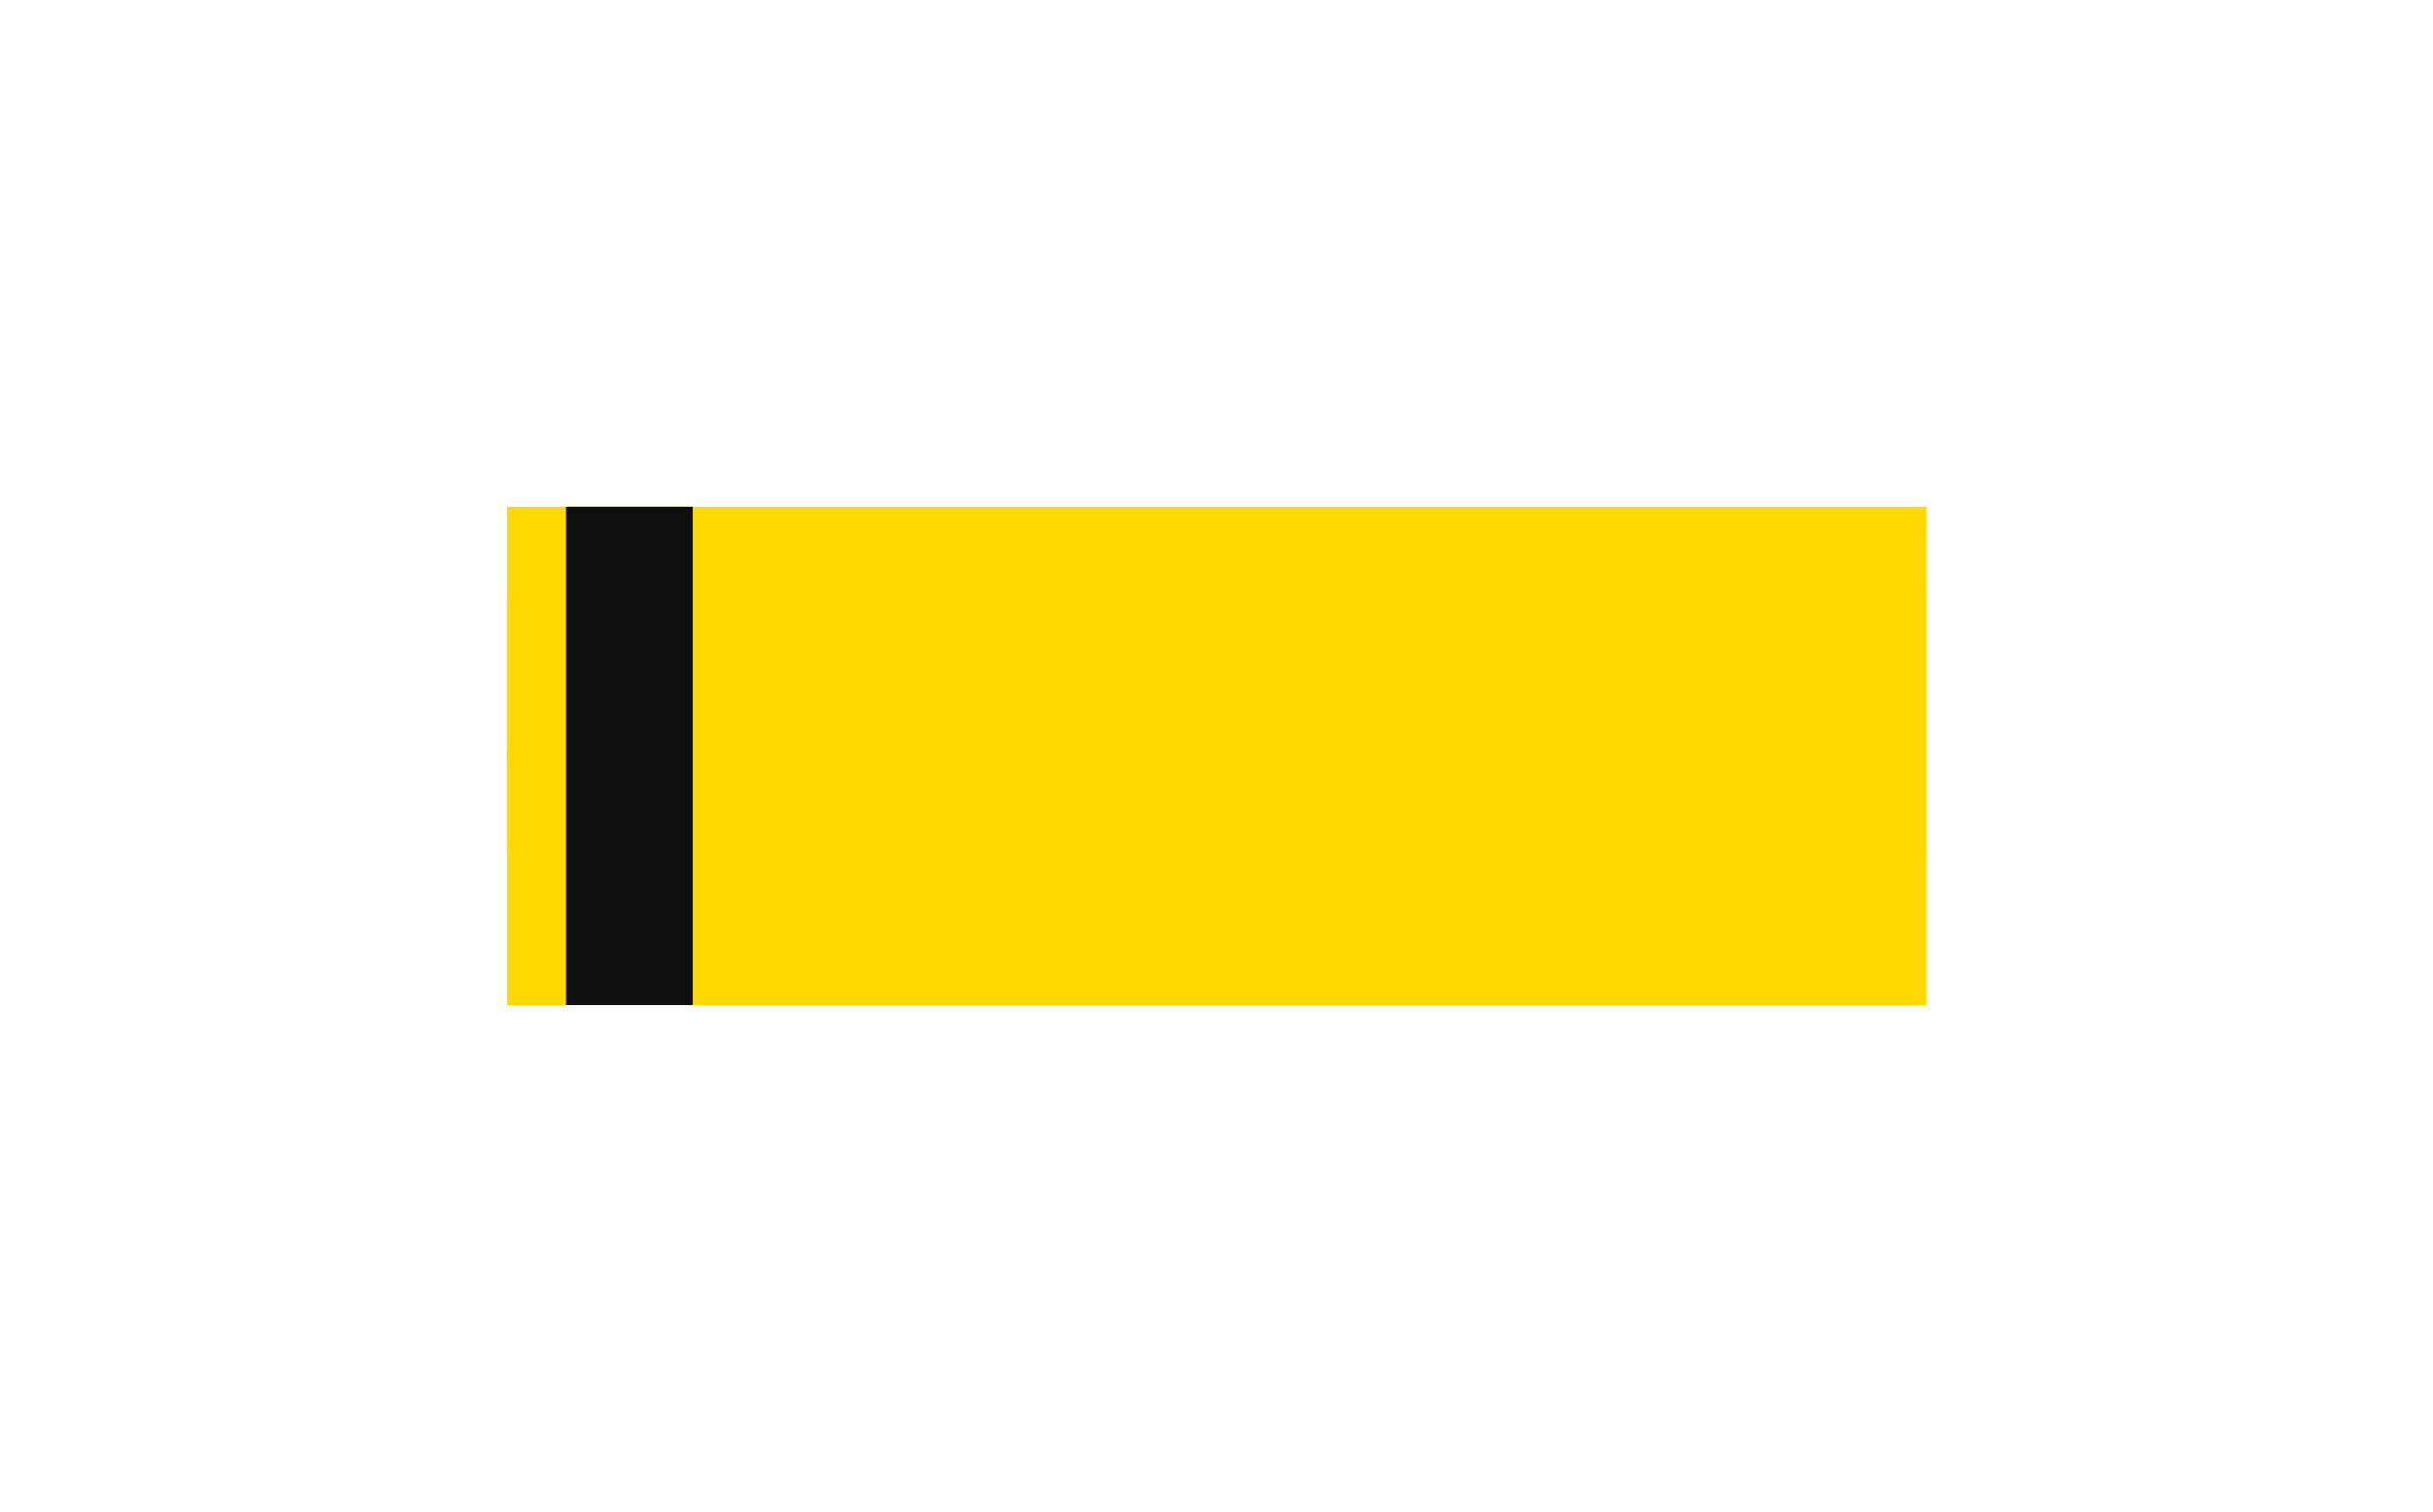
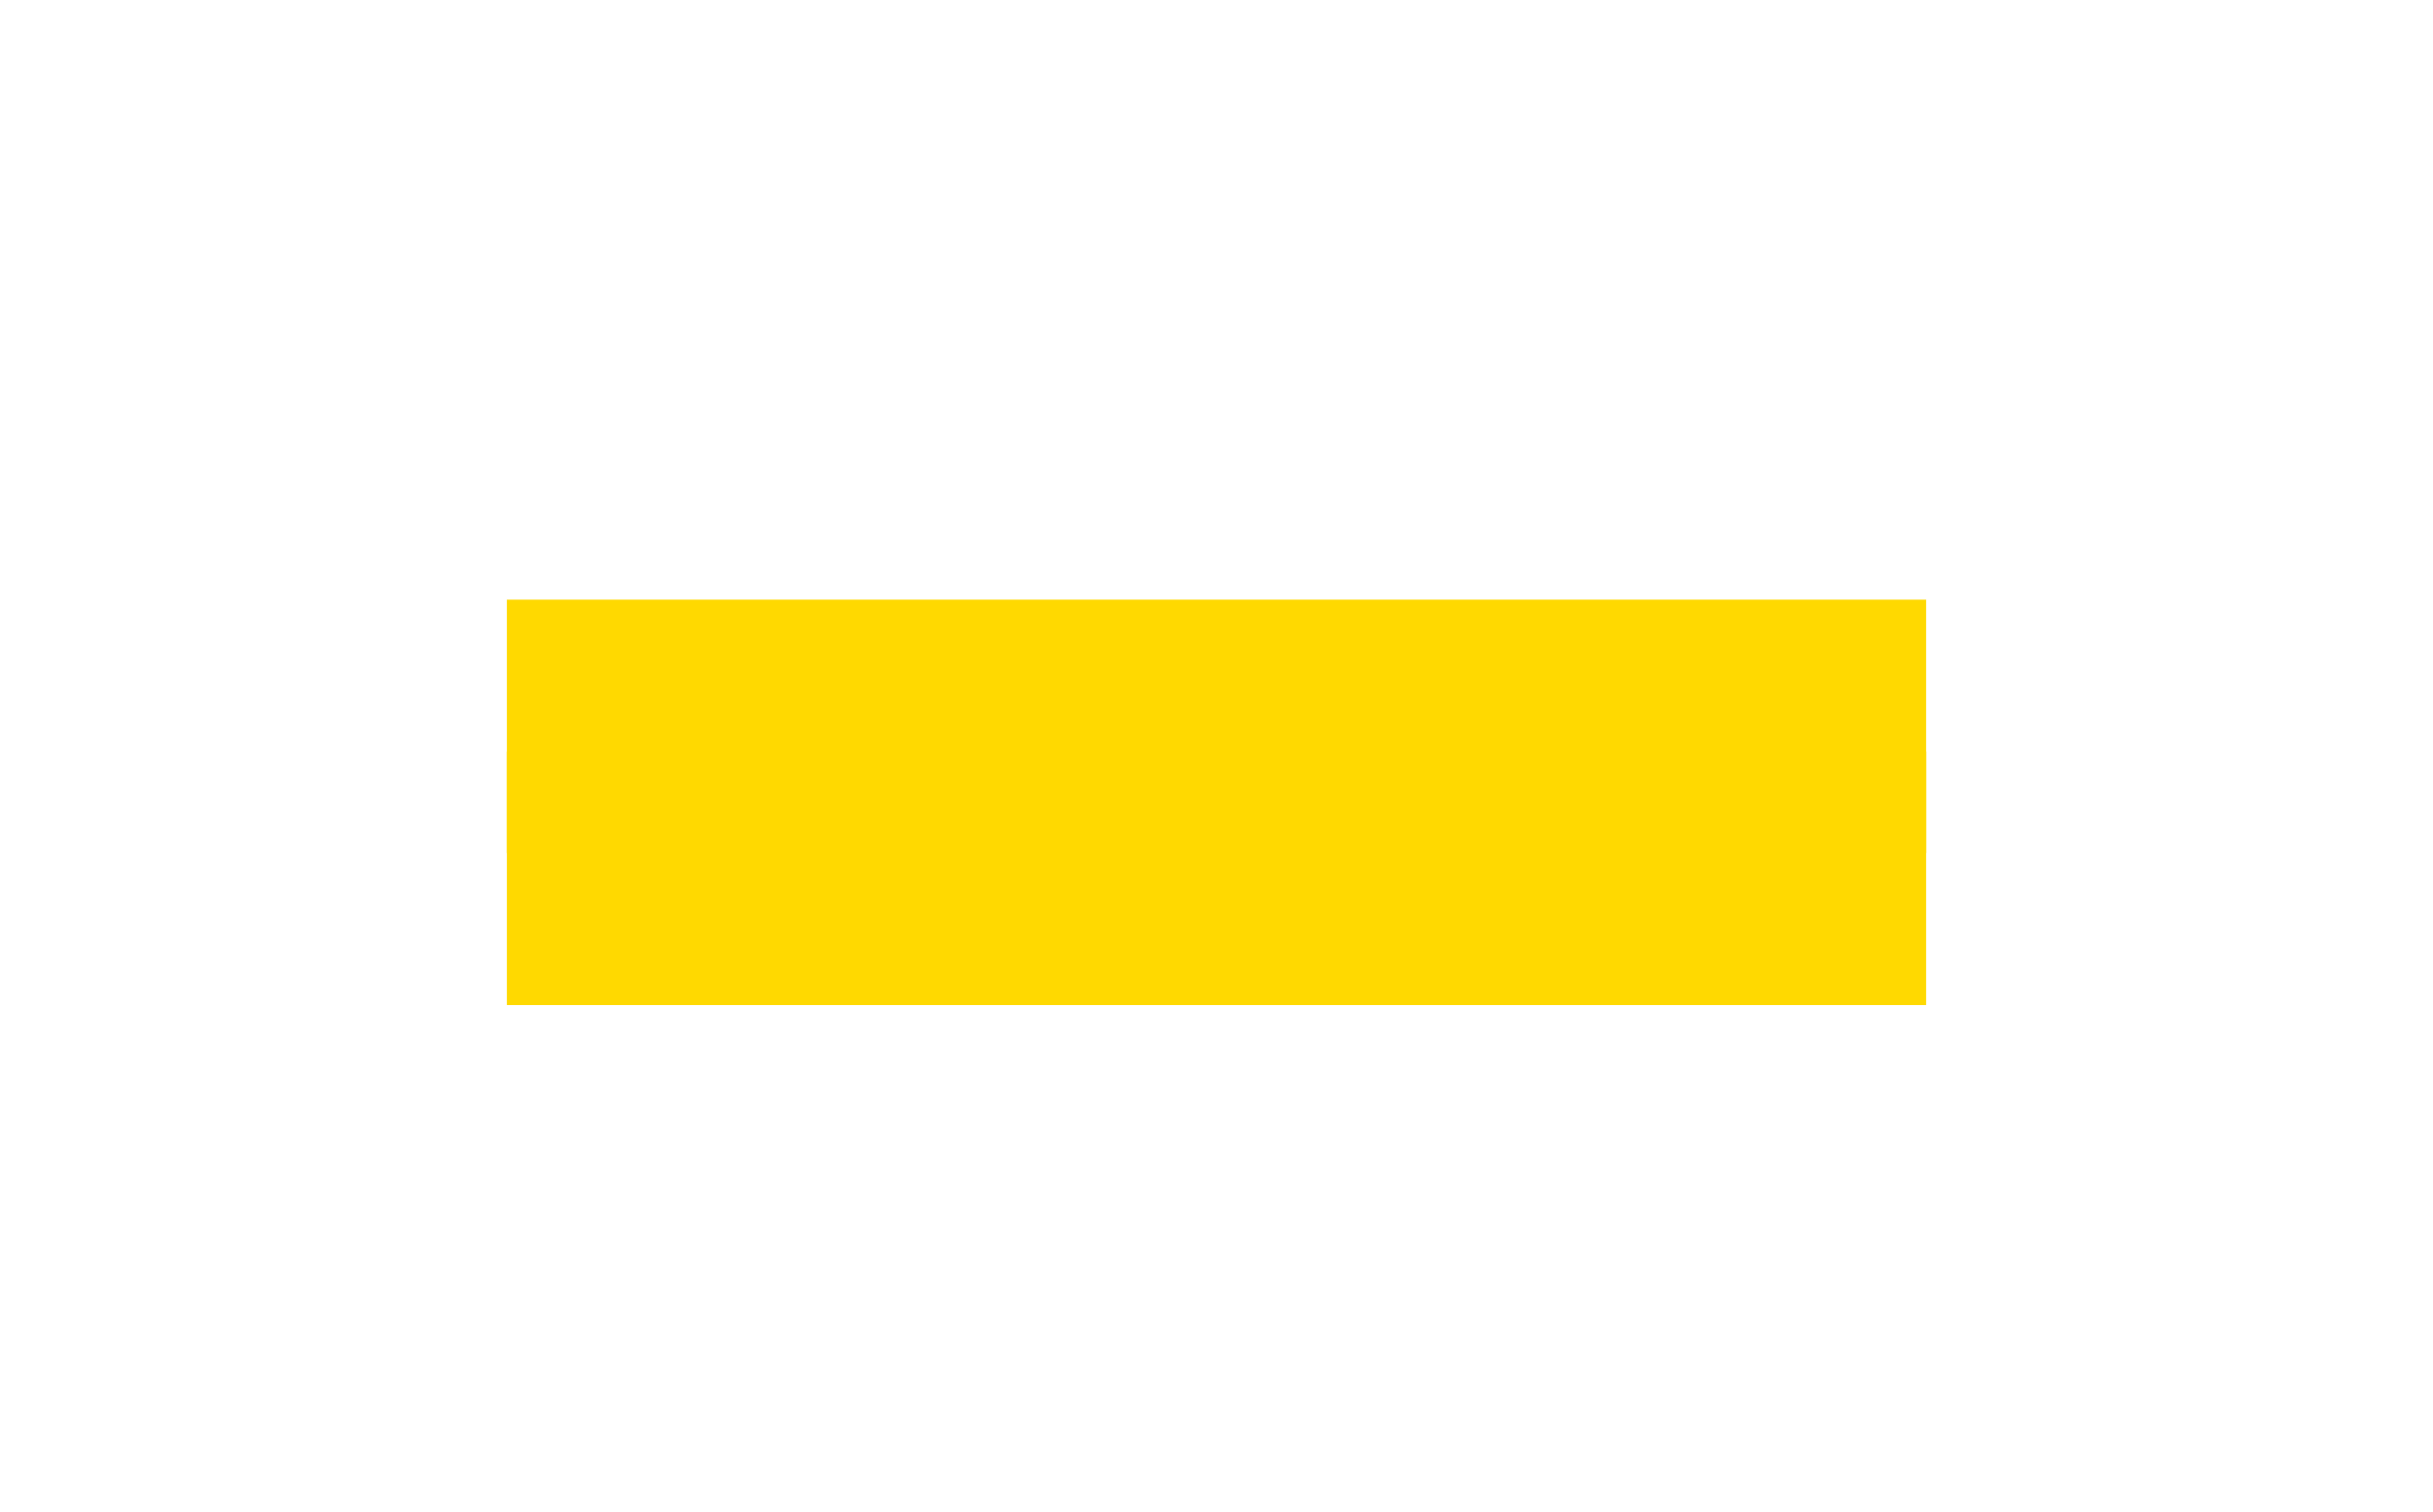
<svg xmlns="http://www.w3.org/2000/svg" width="288" height="179" viewBox="0 0 288 179" fill="none">
  <g filter="url(#filter0_gf_2838_703)">
    <line x1="60" y1="86" x2="228" y2="86" stroke="#FFD900" stroke-width="30" />
  </g>
  <g filter="url(#filter1_f_2838_703)">
-     <line x1="60" y1="75" x2="228" y2="75" stroke="#FFD900" stroke-width="30" />
-   </g>
+     </g>
  <g filter="url(#filter2_f_2838_703)">
    <line x1="60" y1="104" x2="228" y2="104" stroke="#FFD900" stroke-width="30" />
  </g>
  <g filter="url(#filter3_ddd_2838_703)">
-     <rect width="15" height="59" transform="matrix(1 0 0 -1 57 119)" fill="#0F0F0F" />
-   </g>
+     </g>
  <defs>
    <filter id="filter0_gf_2838_703" x="53" y="64" width="182" height="44" filterUnits="userSpaceOnUse" color-interpolation-filters="sRGB">
      <feFlood flood-opacity="0" result="BackgroundImageFix" />
      <feBlend mode="normal" in="SourceGraphic" in2="BackgroundImageFix" result="shape" />
      <feTurbulence type="fractalNoise" baseFrequency="0.1 0.1" numOctaves="3" seed="354" />
      <feDisplacementMap in="shape" scale="14" xChannelSelector="R" yChannelSelector="G" result="displacedImage" width="100%" height="100%" />
      <feMerge result="effect1_texture_2838_703">
        <feMergeNode in="displacedImage" />
      </feMerge>
      <feGaussianBlur stdDeviation="3" result="effect2_foregroundBlur_2838_703" />
    </filter>
    <filter id="filter1_f_2838_703" x="0" y="0" width="288" height="150" filterUnits="userSpaceOnUse" color-interpolation-filters="sRGB">
      <feFlood flood-opacity="0" result="BackgroundImageFix" />
      <feBlend mode="normal" in="SourceGraphic" in2="BackgroundImageFix" result="shape" />
      <feGaussianBlur stdDeviation="30" result="effect1_foregroundBlur_2838_703" />
    </filter>
    <filter id="filter2_f_2838_703" x="0" y="29" width="288" height="150" filterUnits="userSpaceOnUse" color-interpolation-filters="sRGB">
      <feFlood flood-opacity="0" result="BackgroundImageFix" />
      <feBlend mode="normal" in="SourceGraphic" in2="BackgroundImageFix" result="shape" />
      <feGaussianBlur stdDeviation="30" result="effect1_foregroundBlur_2838_703" />
    </filter>
    <filter id="filter3_ddd_2838_703" x="57" y="60" width="20" height="59" filterUnits="userSpaceOnUse" color-interpolation-filters="sRGB">
      <feFlood flood-opacity="0" result="BackgroundImageFix" />
      <feColorMatrix in="SourceAlpha" type="matrix" values="0 0 0 0 0 0 0 0 0 0 0 0 0 0 0 0 0 0 127 0" result="hardAlpha" />
      <feOffset dx="5" />
      <feComposite in2="hardAlpha" operator="out" />
      <feColorMatrix type="matrix" values="0 0 0 0 0.965 0 0 0 0 0.812 0 0 0 0 0.059 0 0 0 1 0" />
      <feBlend mode="normal" in2="BackgroundImageFix" result="effect1_dropShadow_2838_703" />
      <feColorMatrix in="SourceAlpha" type="matrix" values="0 0 0 0 0 0 0 0 0 0 0 0 0 0 0 0 0 0 127 0" result="hardAlpha" />
      <feOffset dx="3" />
      <feComposite in2="hardAlpha" operator="out" />
      <feColorMatrix type="matrix" values="0 0 0 0 0.784 0 0 0 0 0.576 0 0 0 0 0.992 0 0 0 1 0" />
      <feBlend mode="normal" in2="effect1_dropShadow_2838_703" result="effect2_dropShadow_2838_703" />
      <feColorMatrix in="SourceAlpha" type="matrix" values="0 0 0 0 0 0 0 0 0 0 0 0 0 0 0 0 0 0 127 0" result="hardAlpha" />
      <feOffset dx="2" />
      <feComposite in2="hardAlpha" operator="out" />
      <feColorMatrix type="matrix" values="0 0 0 0 0.749 0 0 0 0 0.518 0 0 0 0 0.376 0 0 0 1 0" />
      <feBlend mode="normal" in2="effect2_dropShadow_2838_703" result="effect3_dropShadow_2838_703" />
      <feBlend mode="normal" in="SourceGraphic" in2="effect3_dropShadow_2838_703" result="shape" />
    </filter>
  </defs>
</svg>